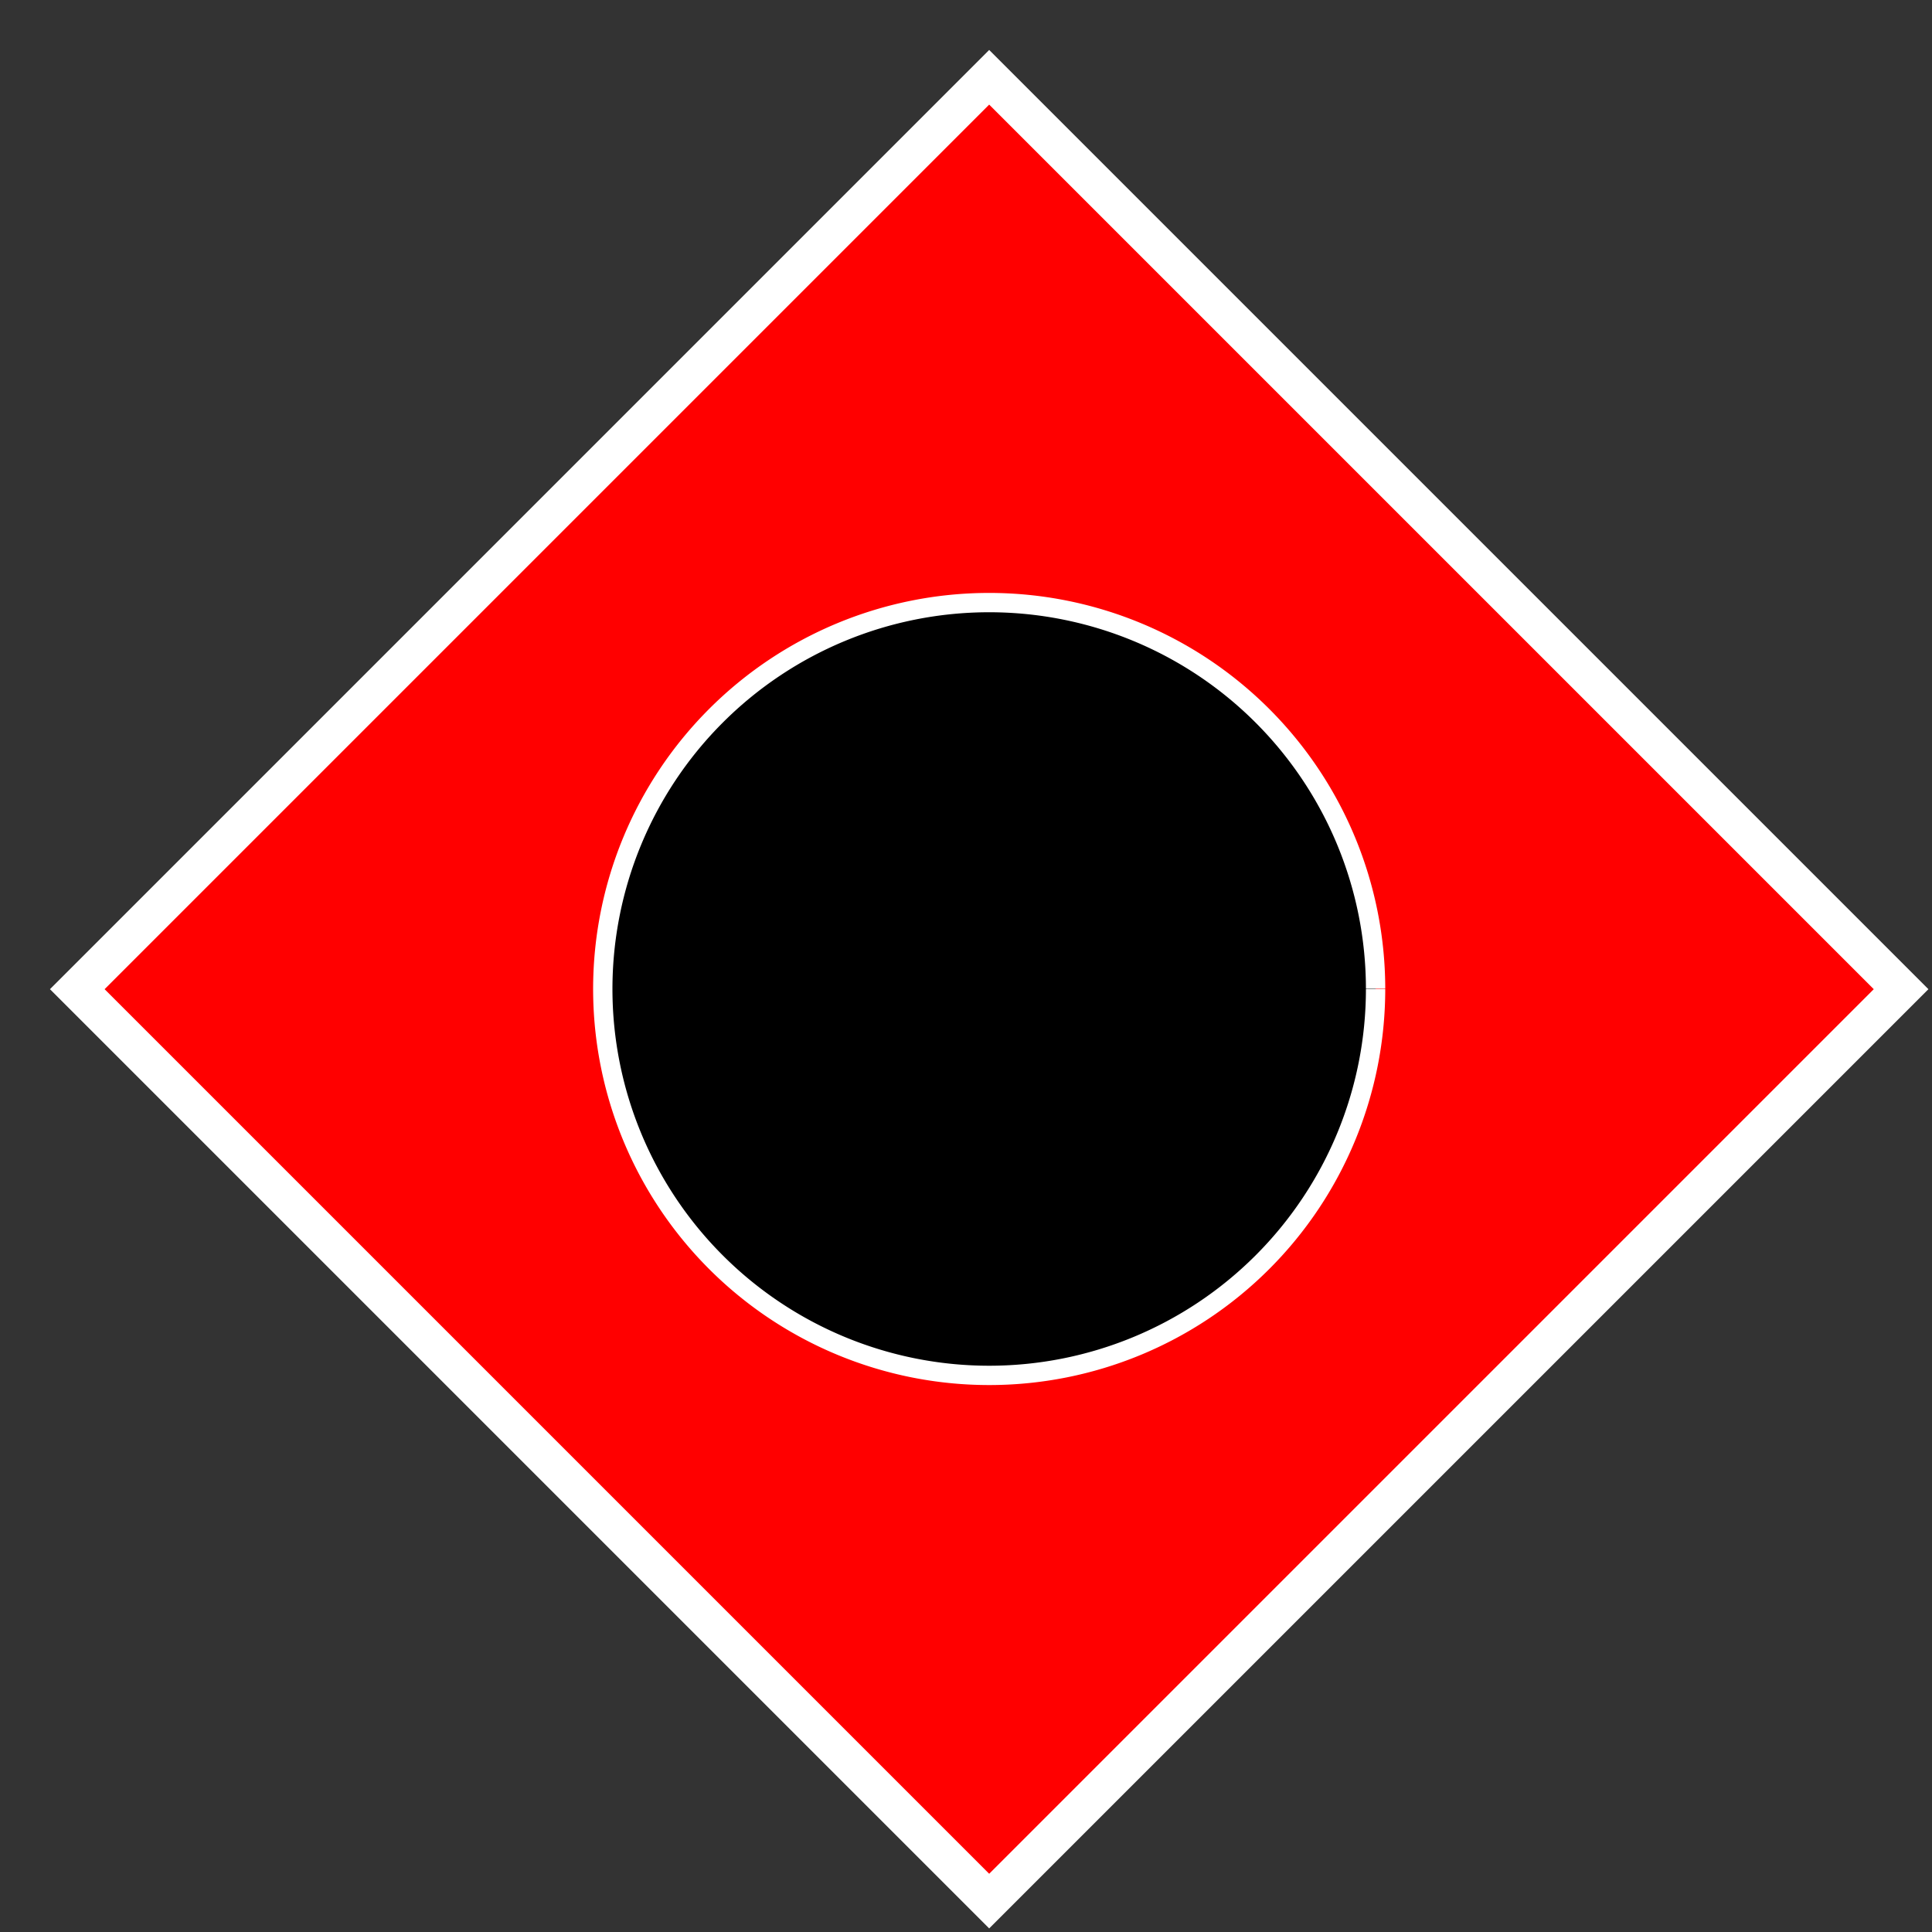
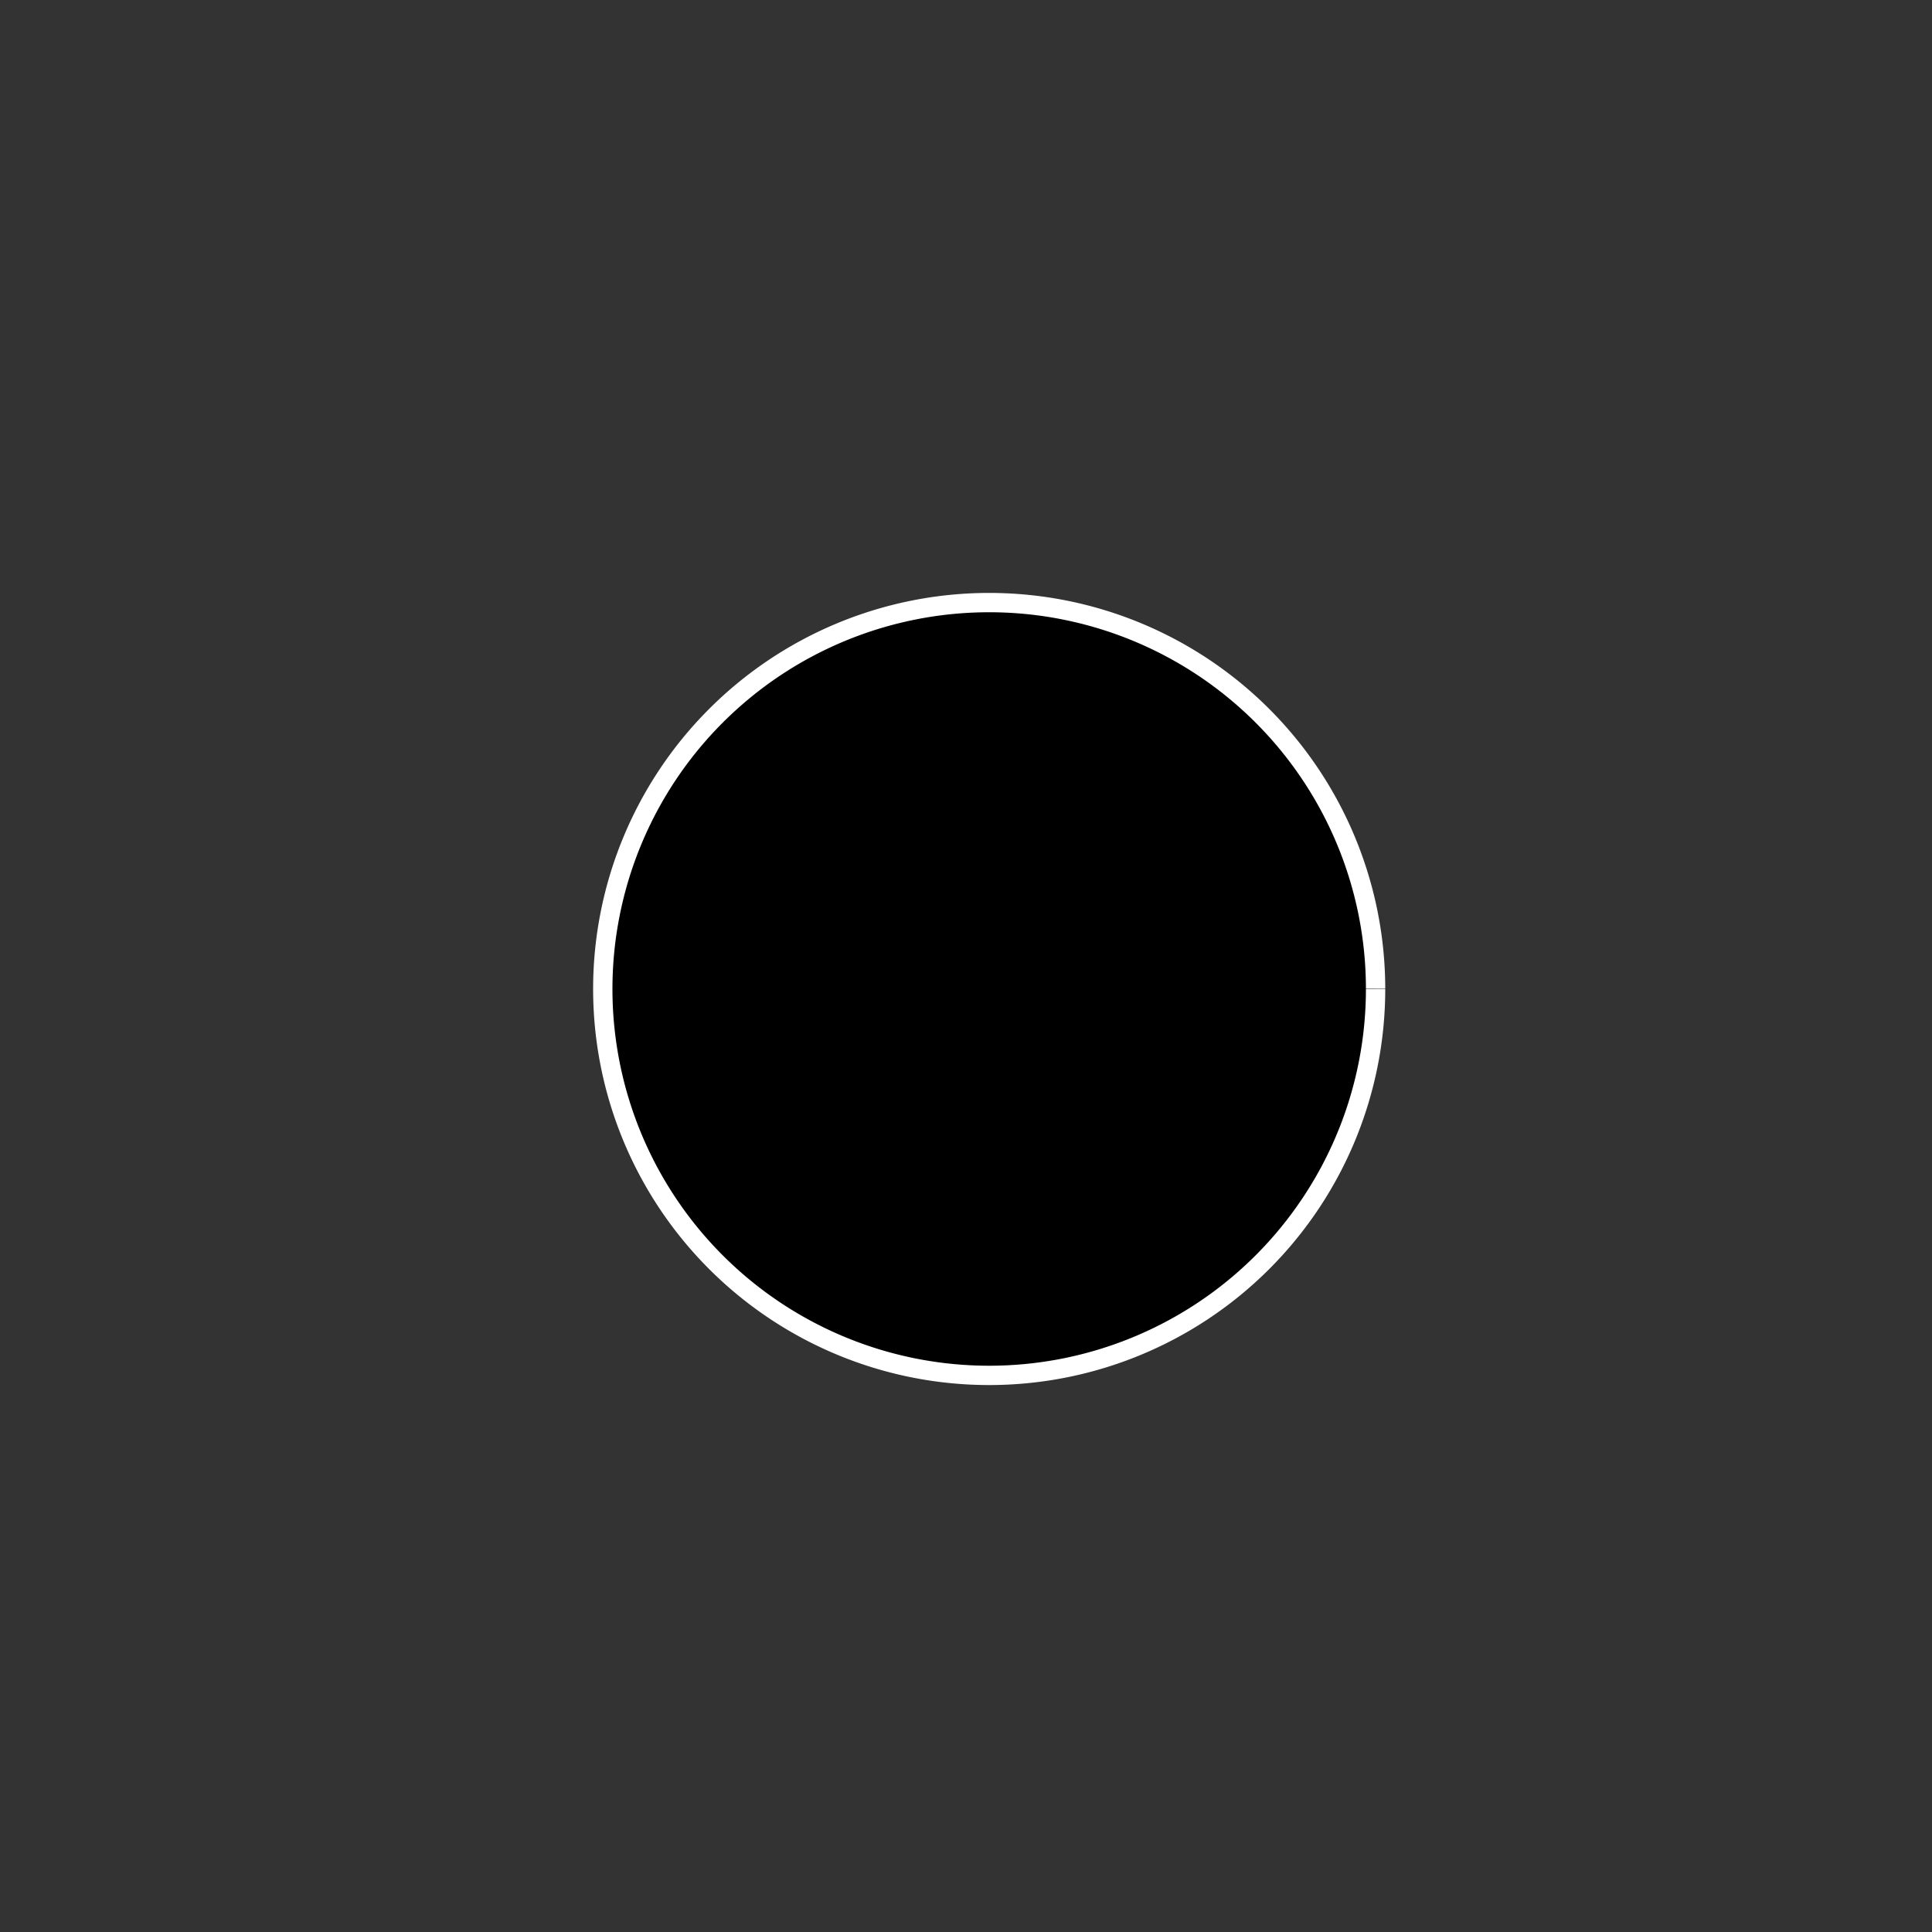
<svg xmlns="http://www.w3.org/2000/svg" width="500" height="500">
  <rect width="100%" height="100%" fill="#333333" stroke="none" />
  <defs />
  <g>
-     <path fill="red" stroke="white" paint-order="fill stroke markers" d=" M 256 20 L 492 256 L 256 492 L 20 256 Z" stroke-miterlimit="10" stroke-width="10" stroke-dasharray="" />
    <path fill="black" stroke="white" paint-order="fill stroke markers" d=" M 356 256 A 100 100 0 1 1 356 255.9" stroke-miterlimit="10" stroke-width="5" stroke-dasharray="" />
  </g>
</svg>